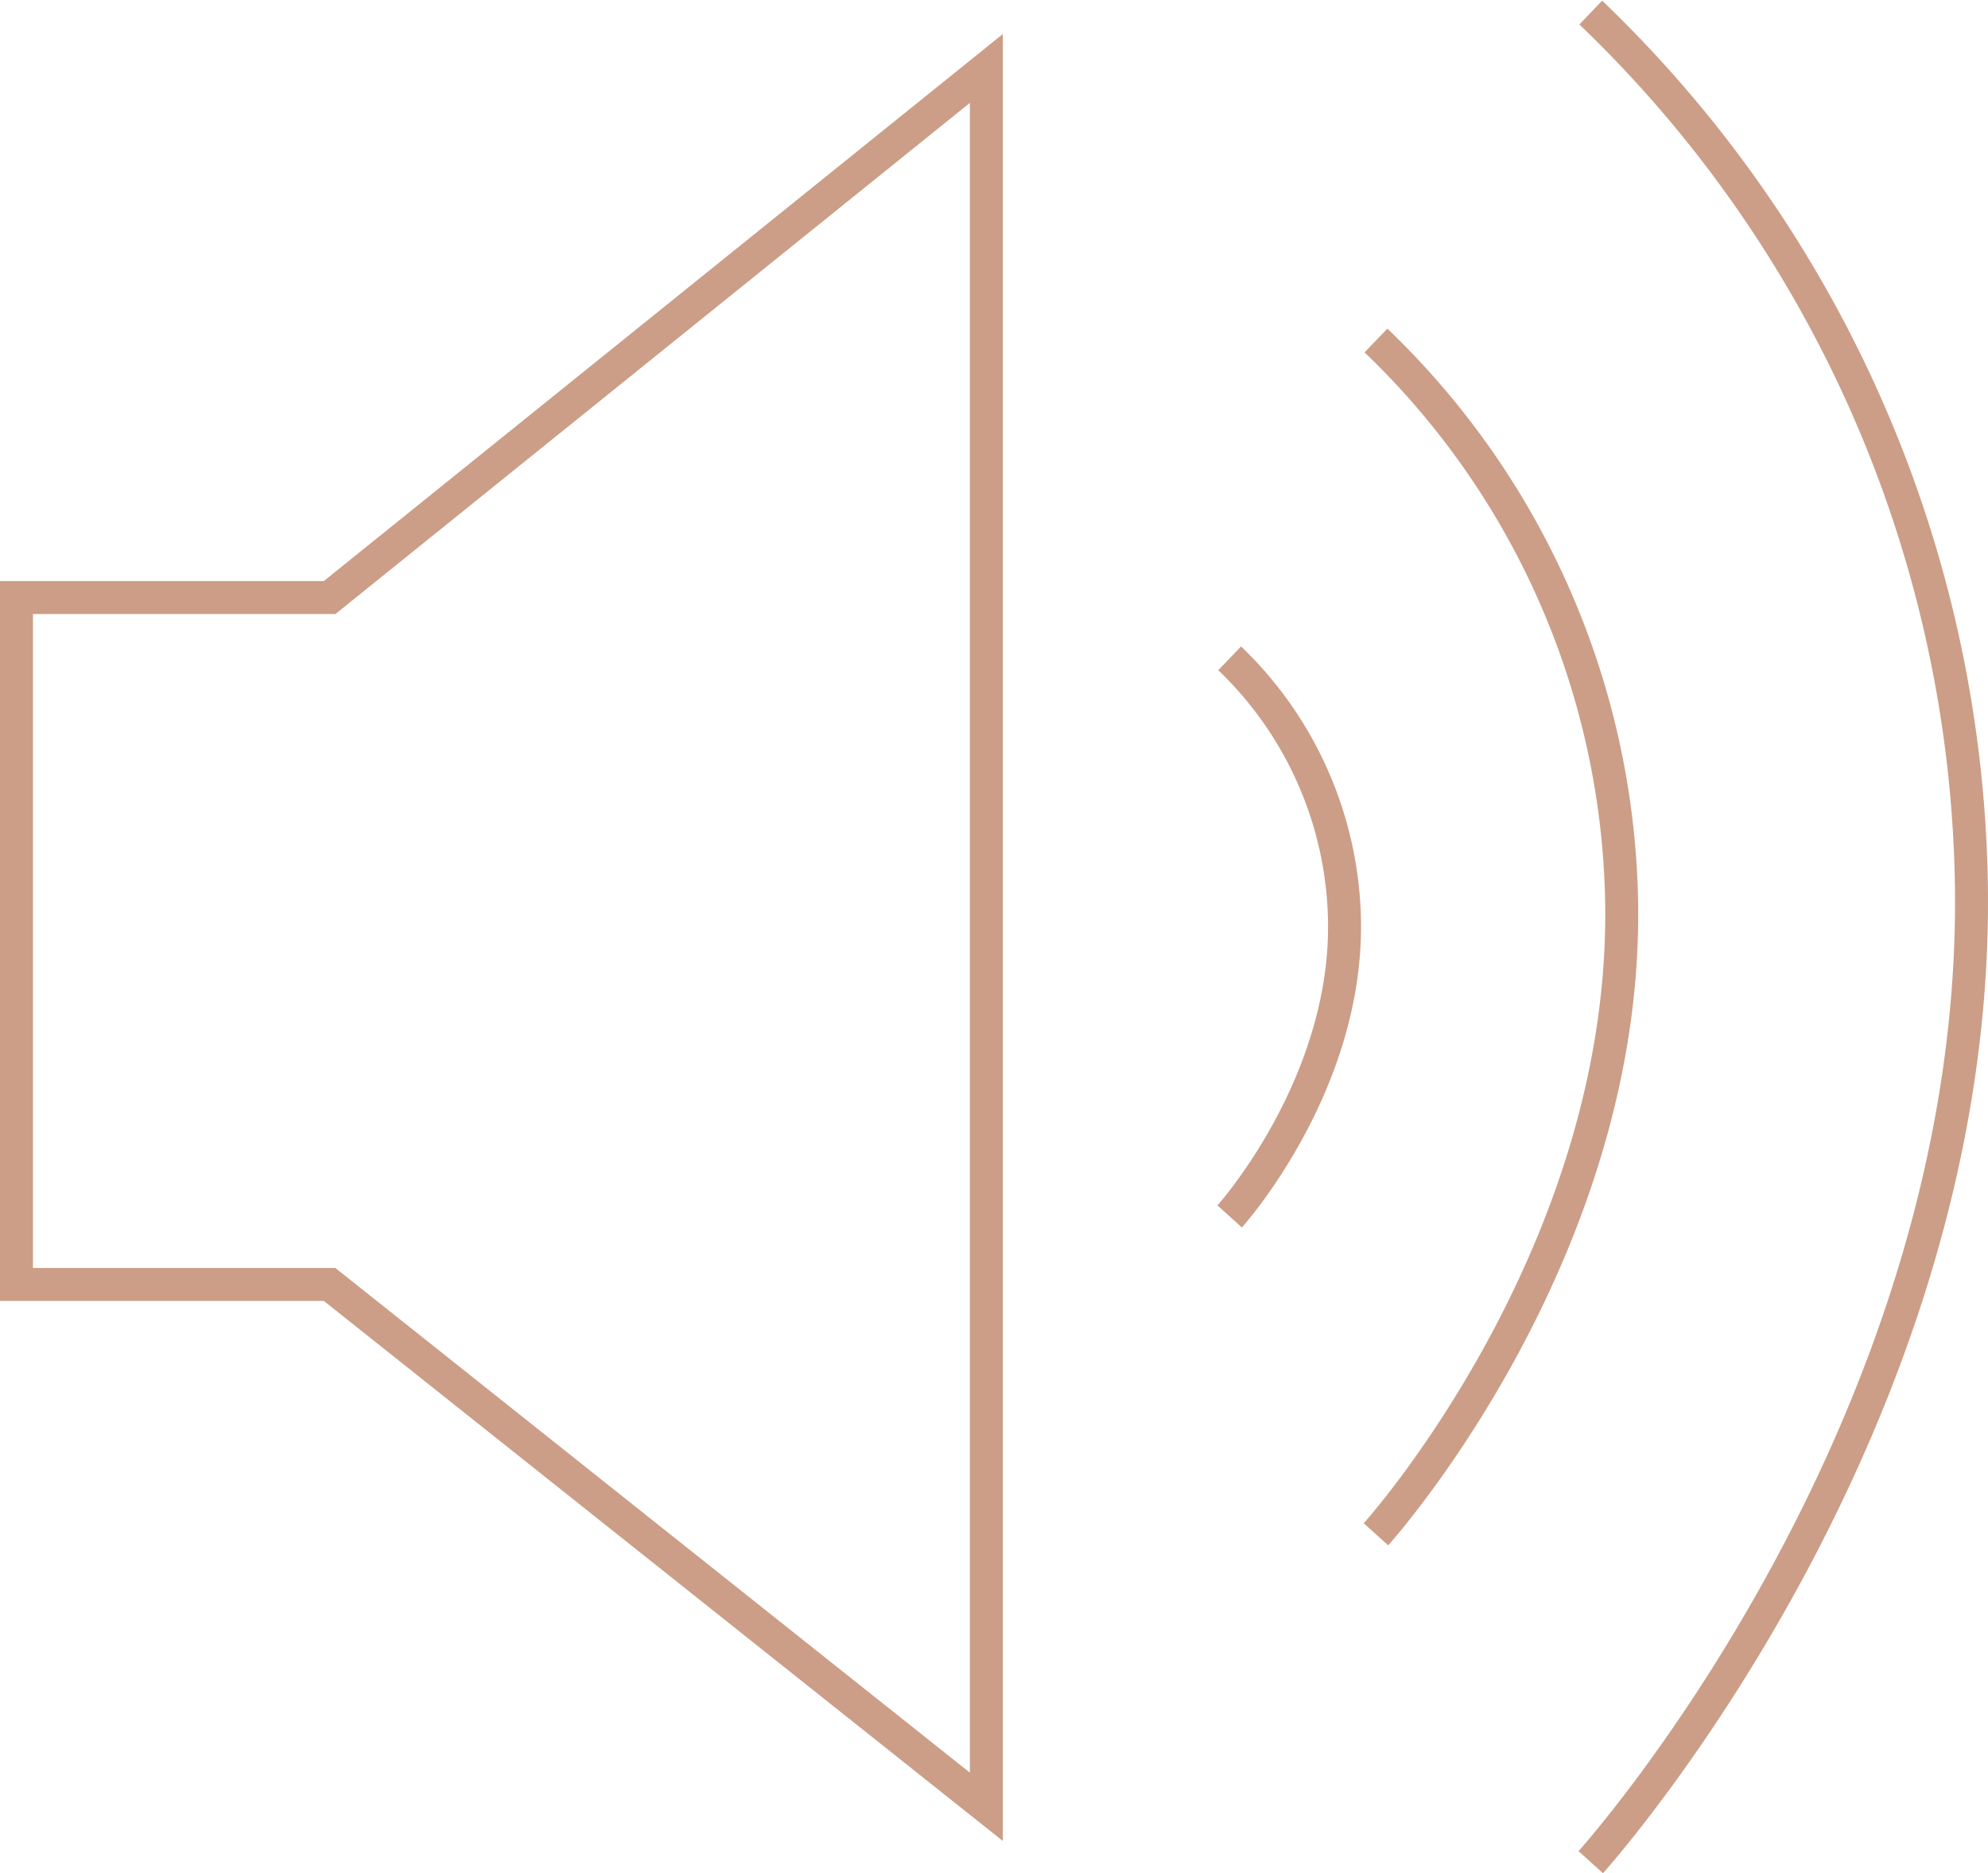
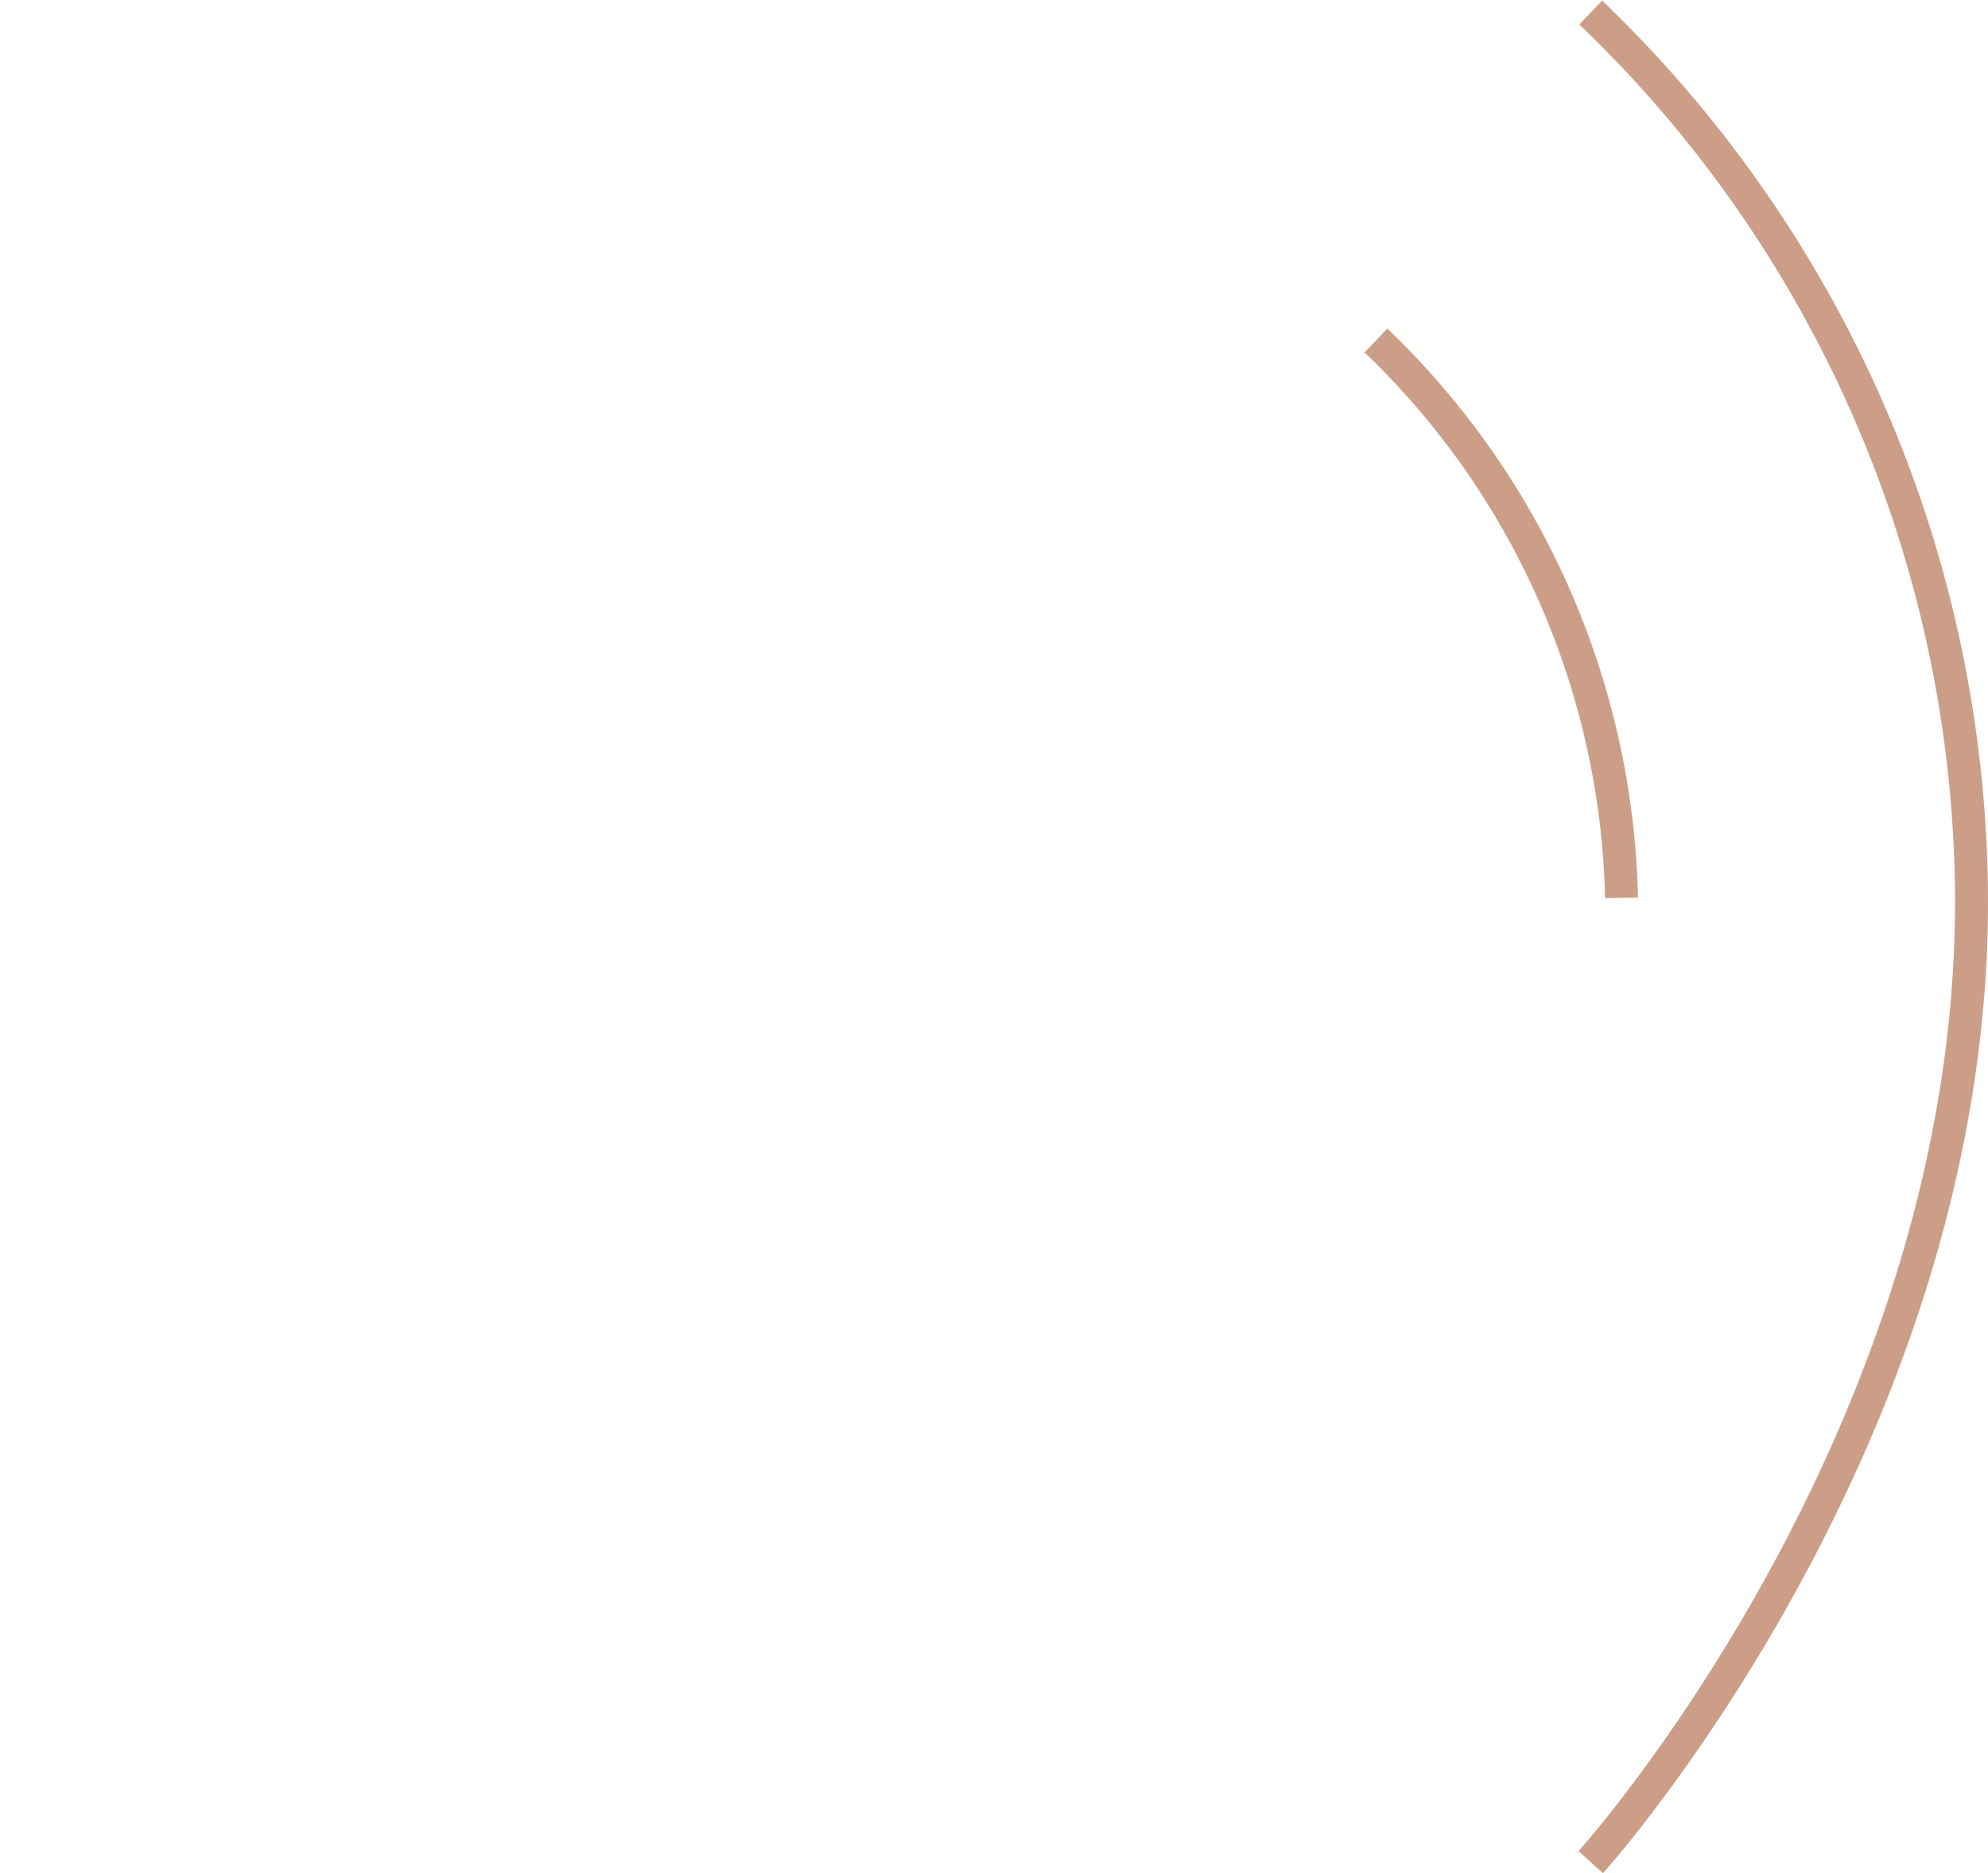
<svg xmlns="http://www.w3.org/2000/svg" width="60.319" height="56.851" viewBox="0 0 60.319 56.851">
  <defs>
    <style>.a{fill:none;stroke:#cc9e87;}</style>
  </defs>
  <g transform="translate(0.5 0.381)">
-     <path class="a" d="M-637.217,2858.934v20.846h9.5l19.927,15.853v-52.757l-19.927,16.058Z" transform="translate(637.217 -2841.179)" />
-     <path class="a" d="M-534.07,2893.039a11.3,11.3,0,0,1,3.483,7.908c.115,5.041-3.483,9.03-3.483,9.03" transform="translate(570.88 -2873.44)" />
-     <path class="a" d="M-534.07,2893.039a24.174,24.174,0,0,1,7.451,16.915c.246,10.782-7.451,19.316-7.451,19.316" transform="translate(575.319 -2883.086)" />
+     <path class="a" d="M-534.07,2893.039a24.174,24.174,0,0,1,7.451,16.915" transform="translate(575.319 -2883.086)" />
    <path class="a" d="M-534.07,2893.039a37.457,37.457,0,0,1,11.544,26.208c.381,16.706-11.544,29.927-11.544,29.927" transform="translate(581.836 -2893.039)" />
  </g>
</svg>